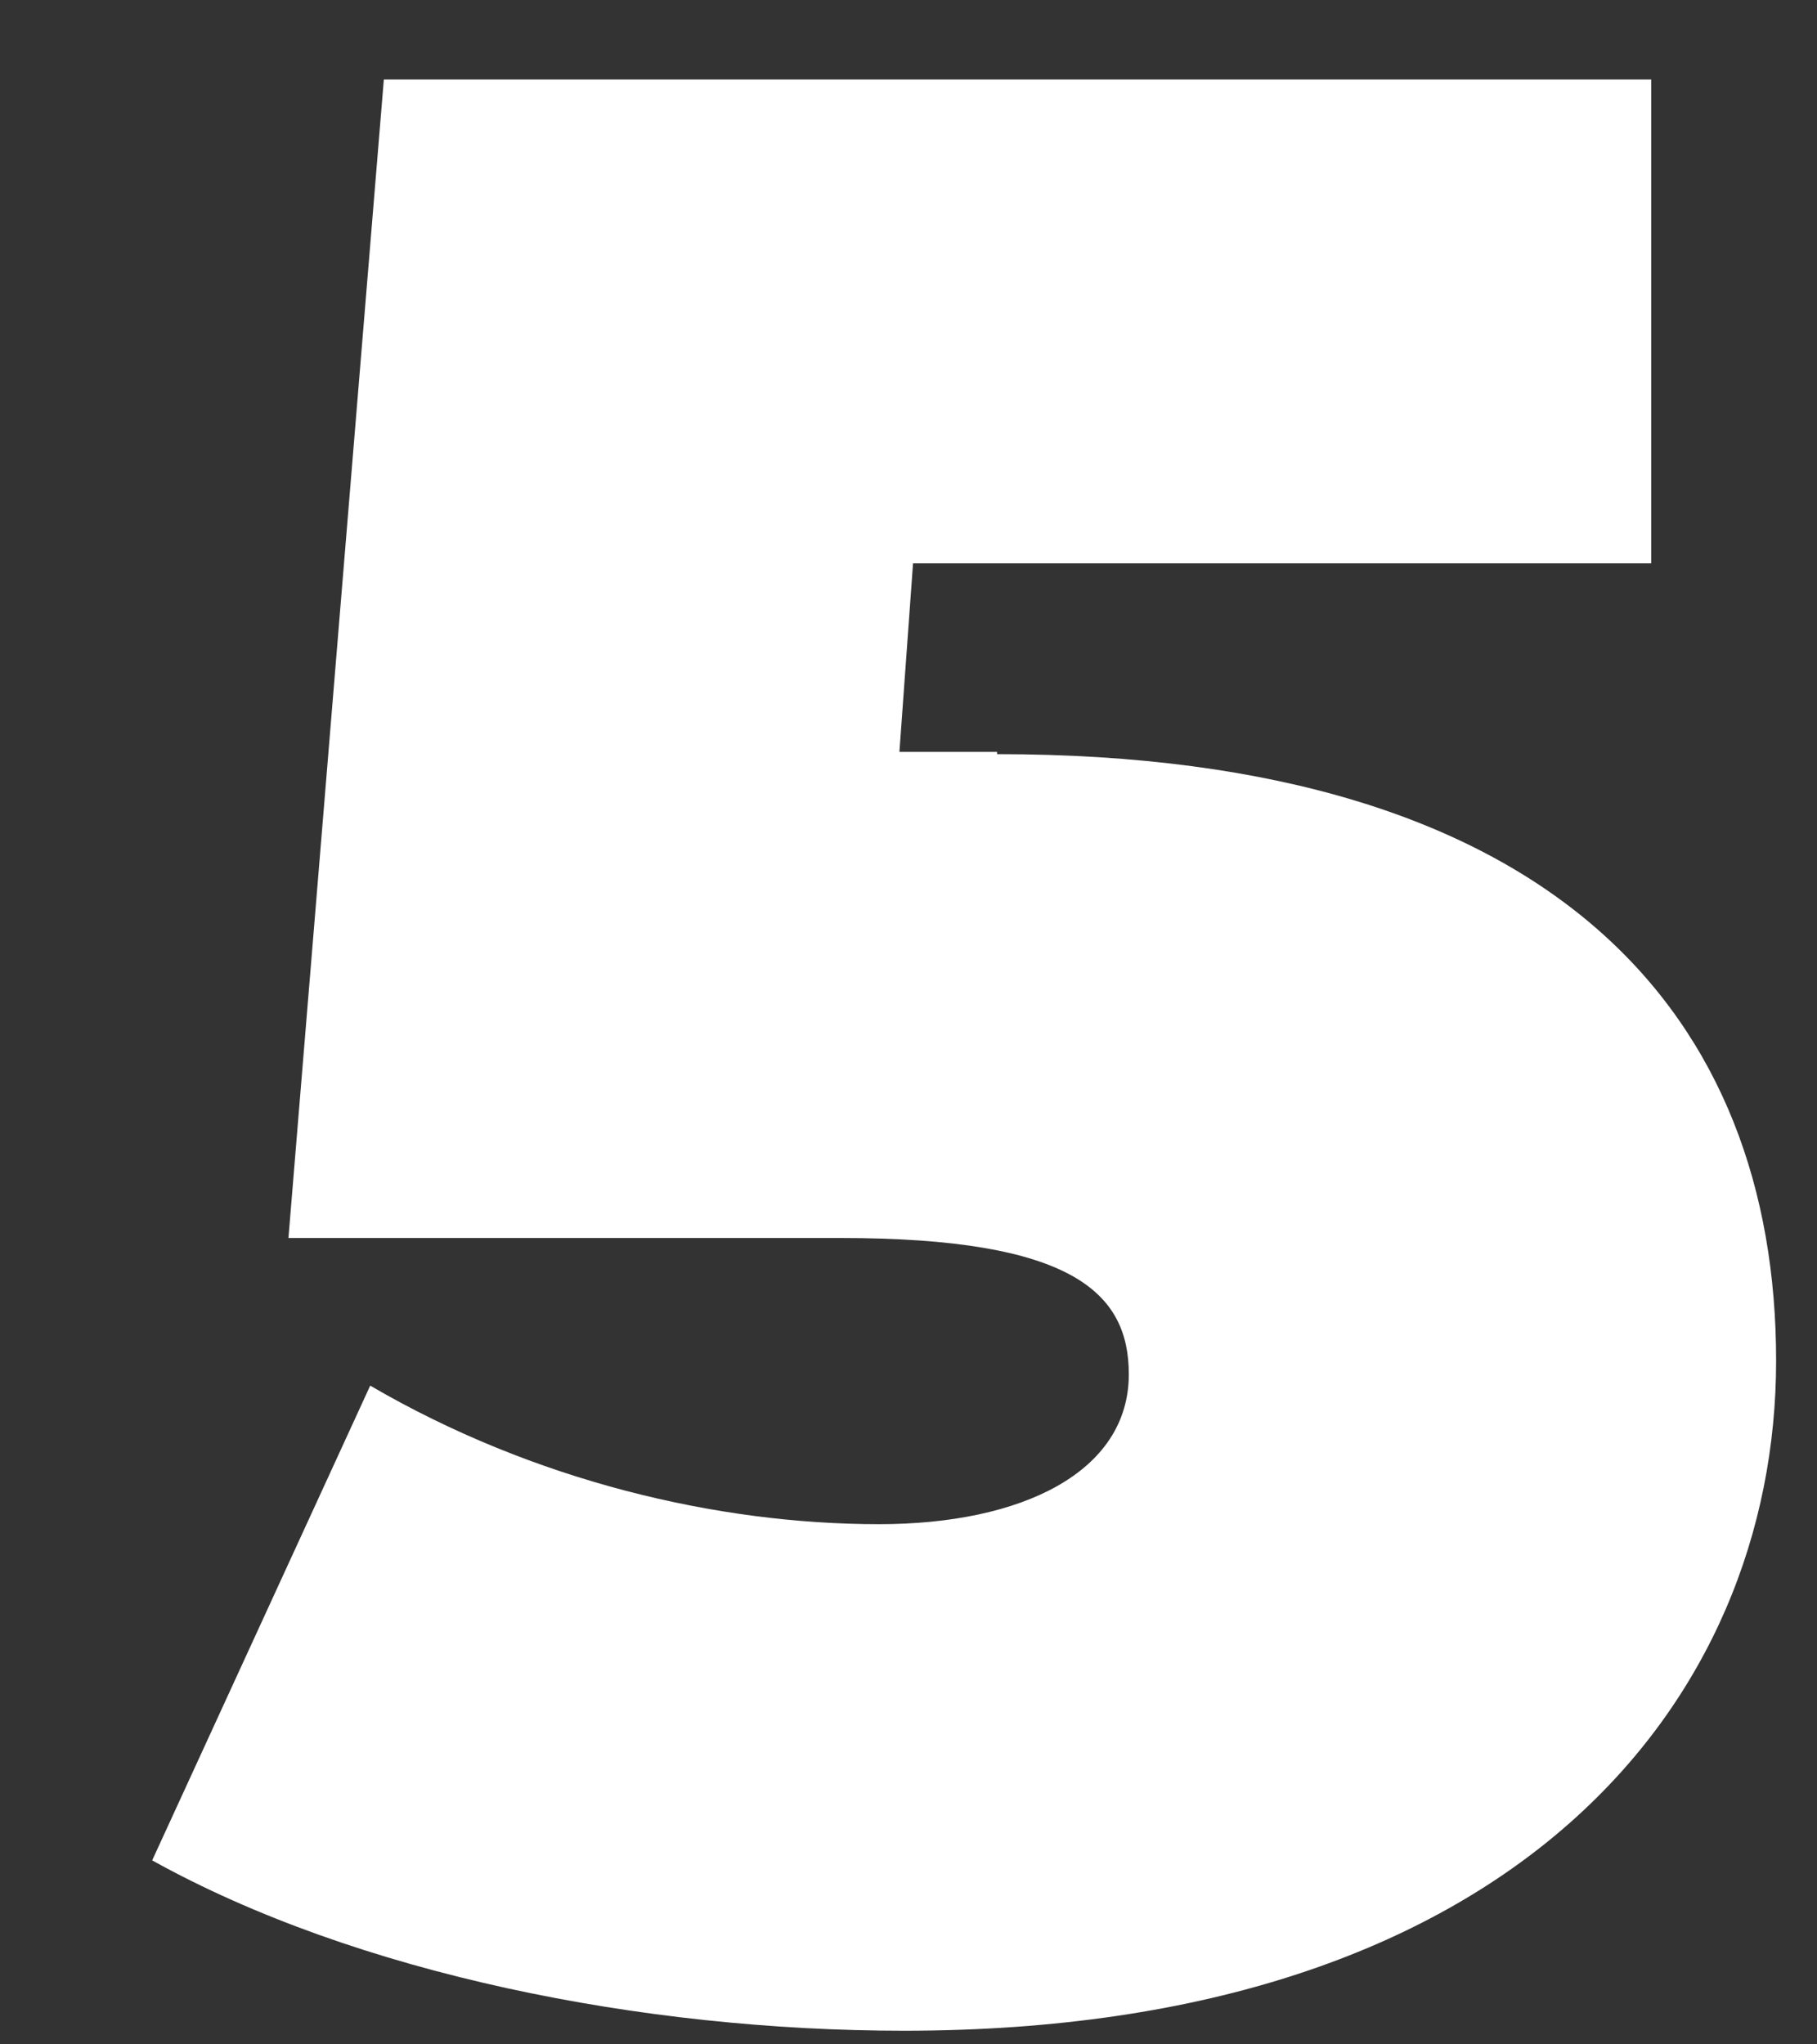
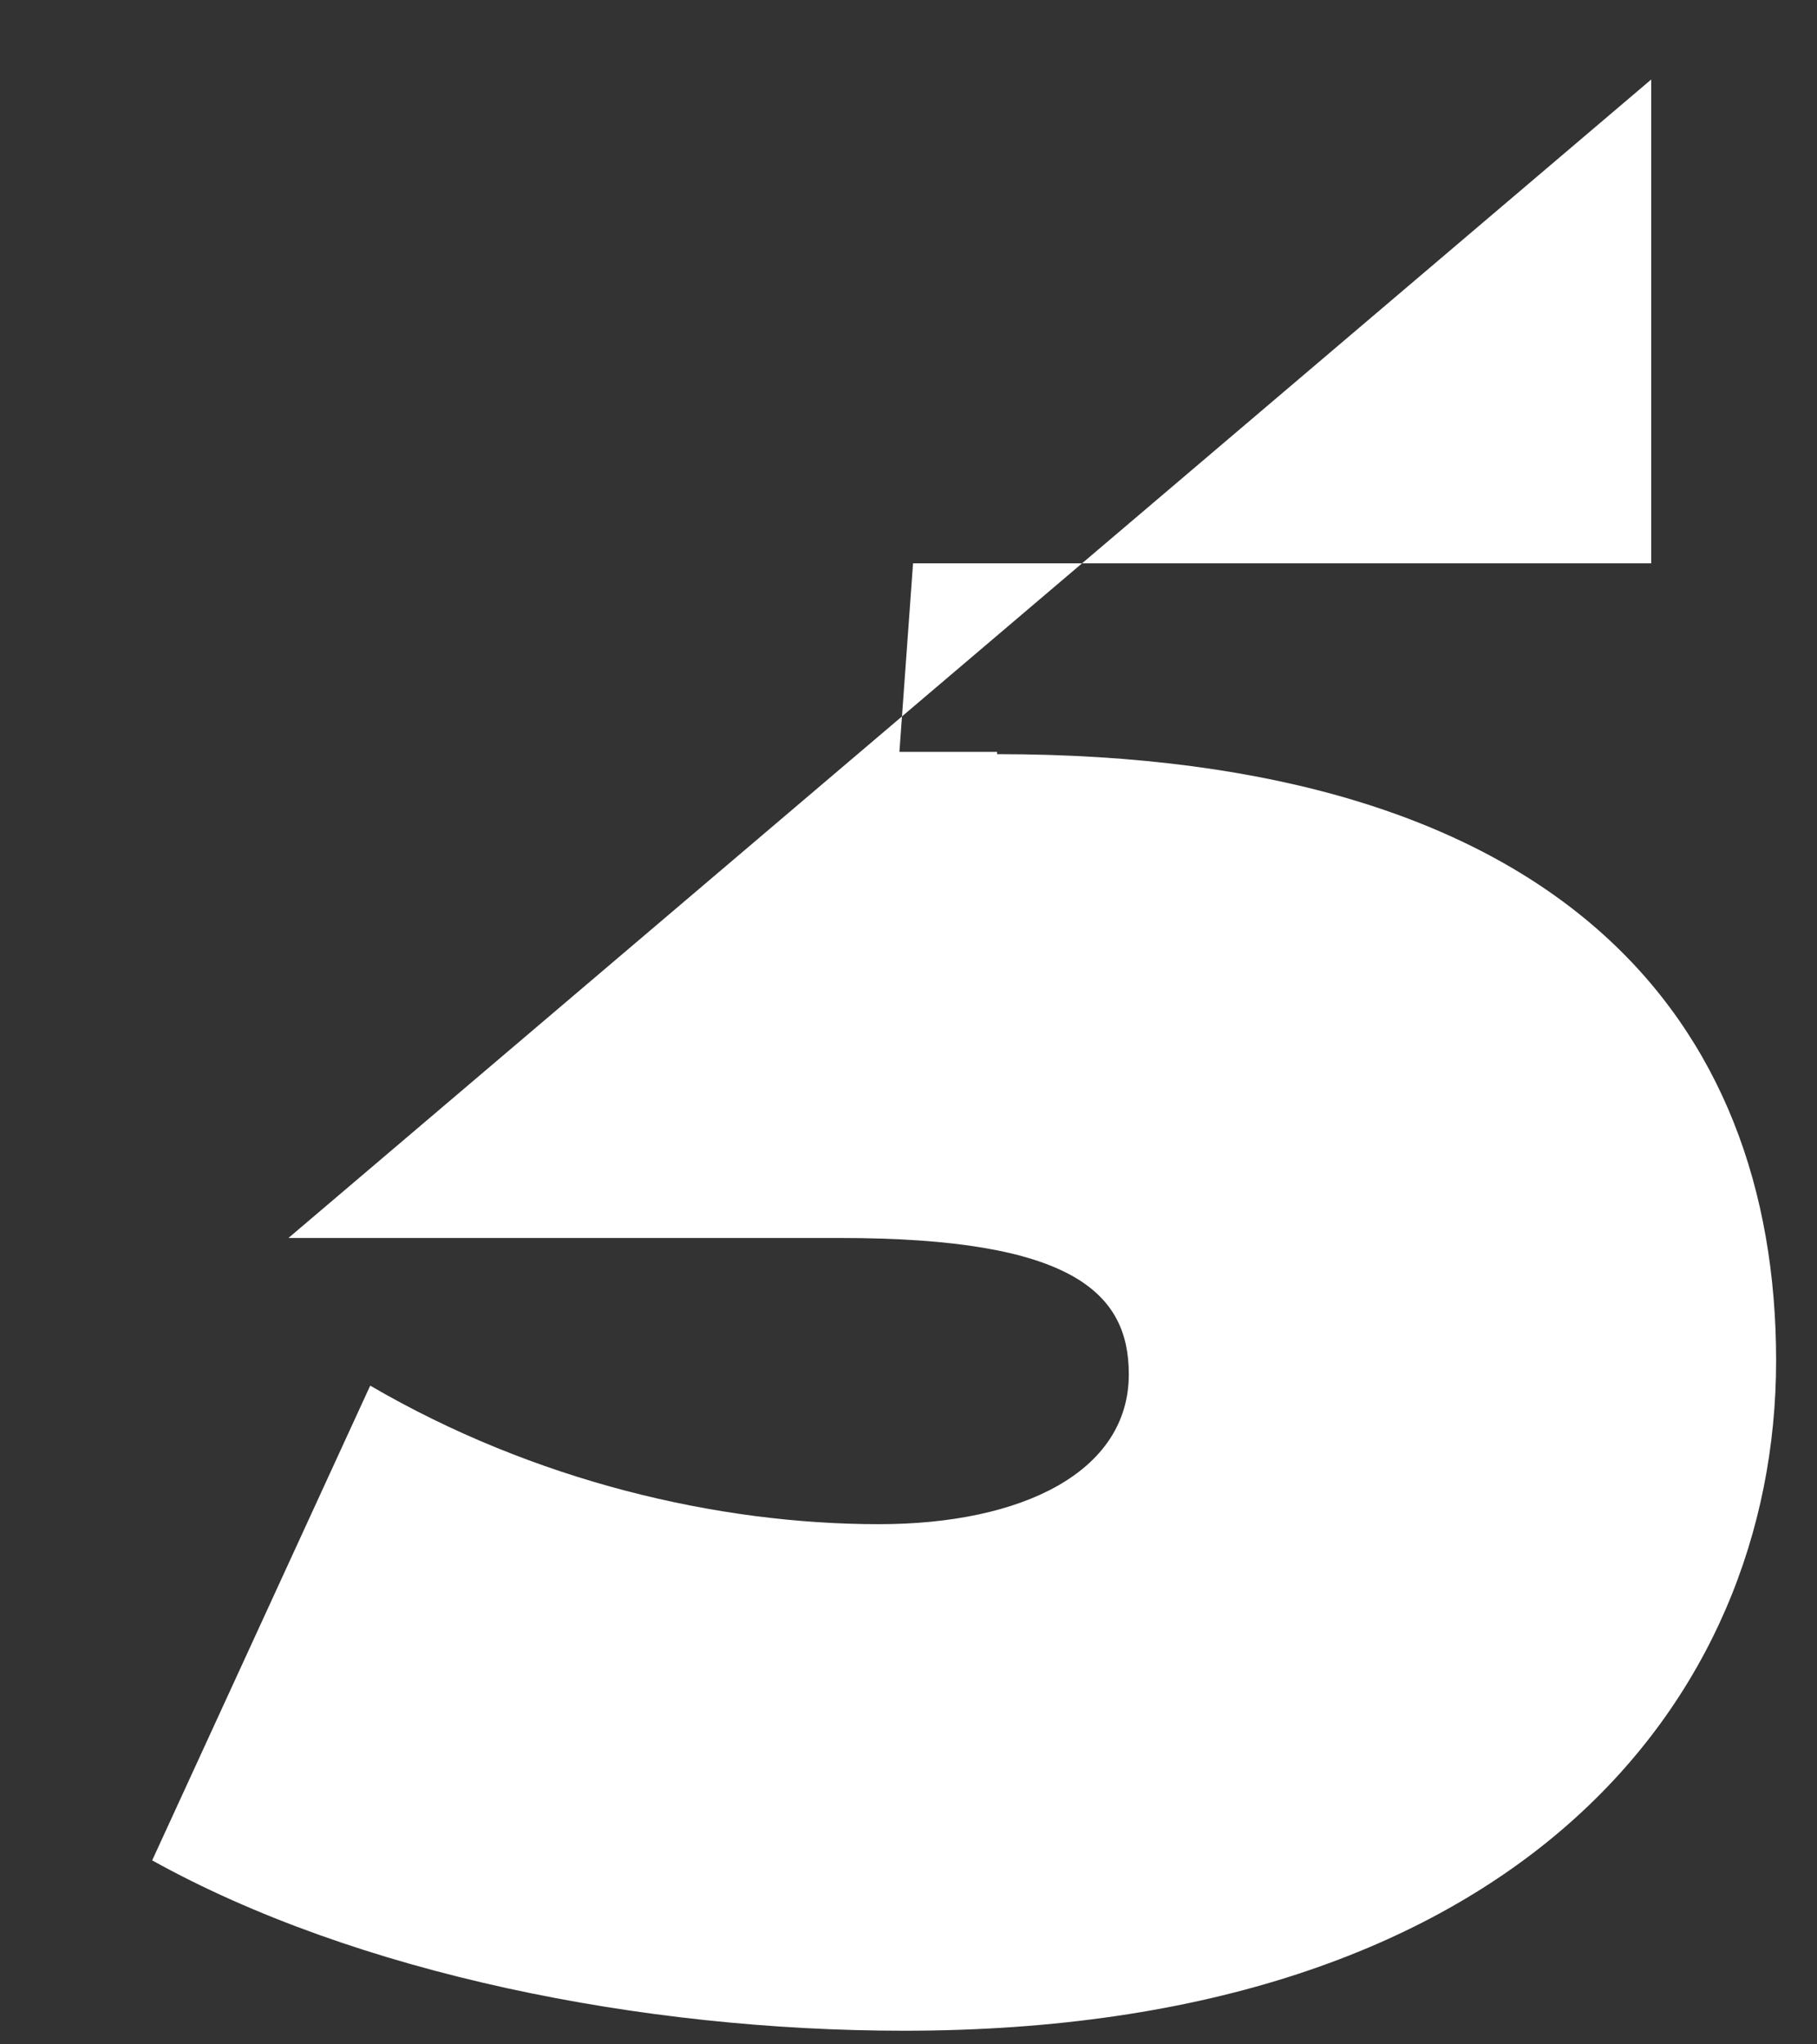
<svg xmlns="http://www.w3.org/2000/svg" width="8" height="9" viewBox="0 0 8 9" fill="none">
  <rect x="0" y="0" width="8" height="9" fill="#333333" stroke="none" />
-   <path d="M4.39 3.31H3.96L4.02 2.48H7.27V0.35H1.69L1.27 5.45H3.7C4.72 5.45 4.97 5.69 4.97 6.05C4.97 6.48 4.5 6.71 3.87 6.71C3.16 6.71 2.35 6.52 1.63 6.1L0.67 8.19C1.57 8.69 2.83 8.94 3.98 8.94C6.67 8.94 7.82 7.49 7.82 5.99C7.82 4.49 6.87 3.32 4.39 3.32V3.31Z" fill="white" />
+   <path d="M4.39 3.31H3.96L4.02 2.48H7.27V0.35L1.27 5.45H3.7C4.72 5.45 4.97 5.69 4.97 6.05C4.97 6.48 4.5 6.71 3.87 6.71C3.16 6.71 2.35 6.52 1.63 6.1L0.67 8.19C1.57 8.69 2.83 8.94 3.98 8.94C6.67 8.94 7.82 7.49 7.82 5.99C7.82 4.49 6.87 3.32 4.39 3.32V3.31Z" fill="white" />
</svg>